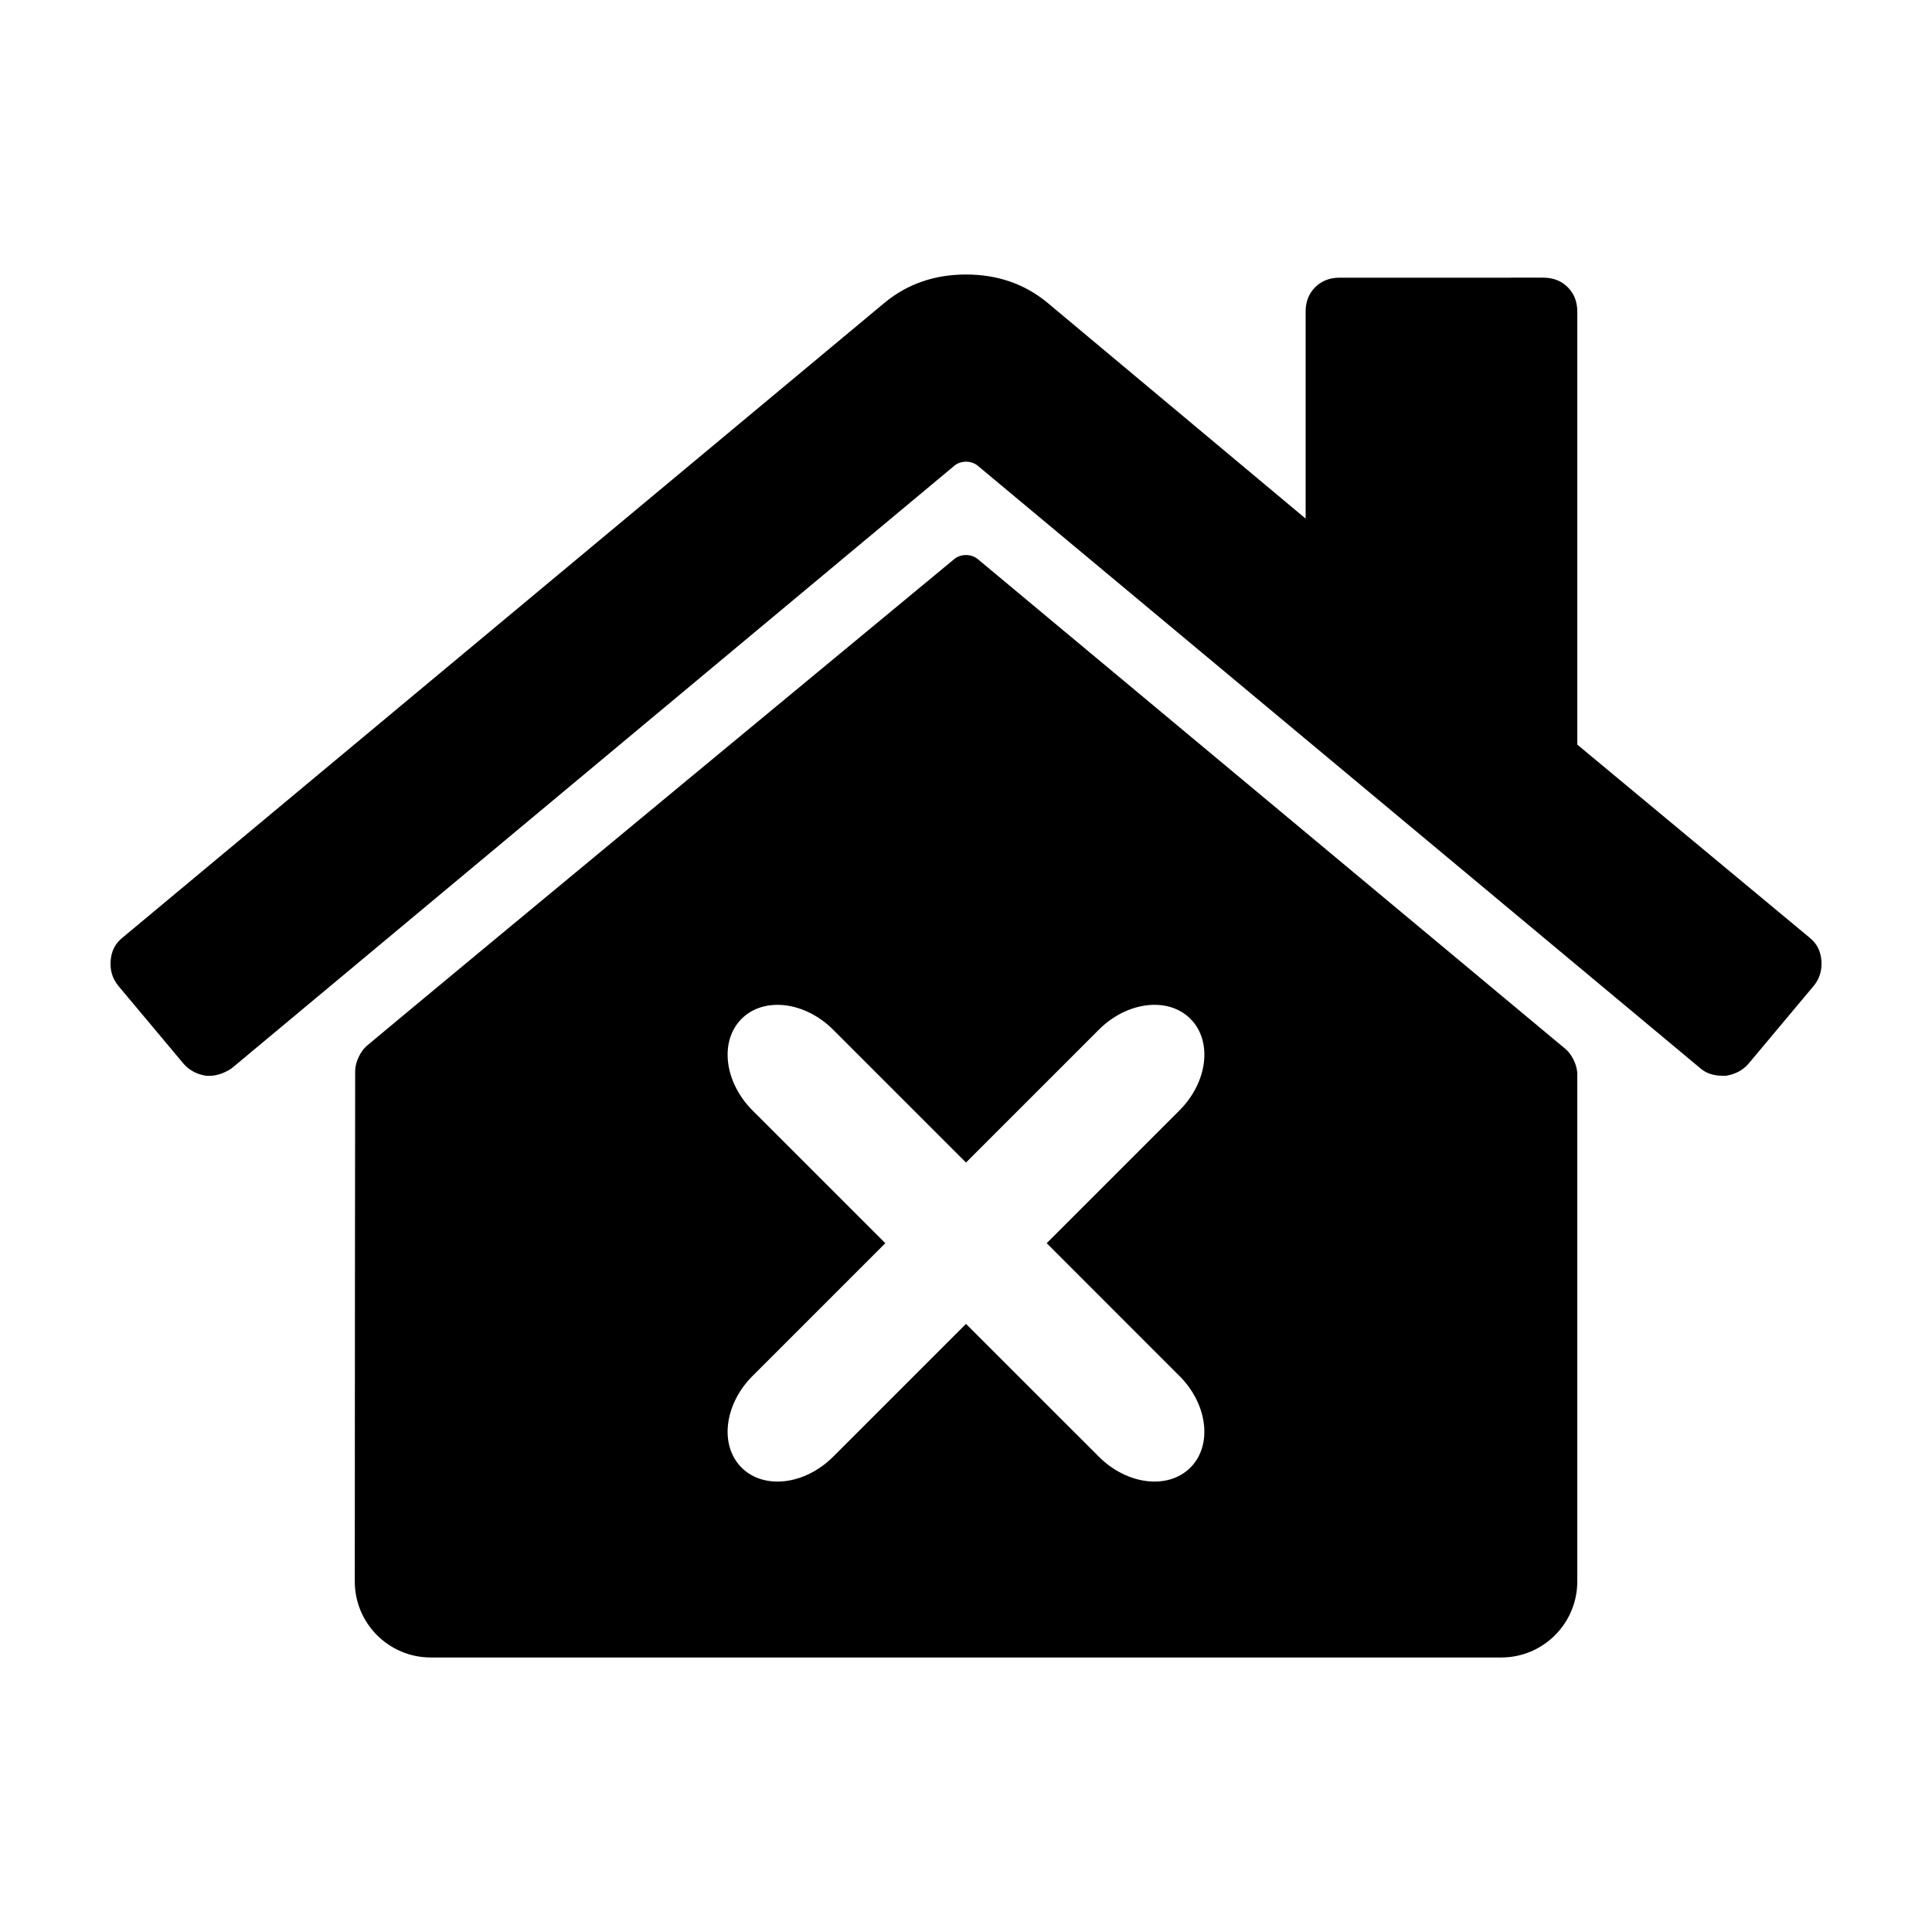
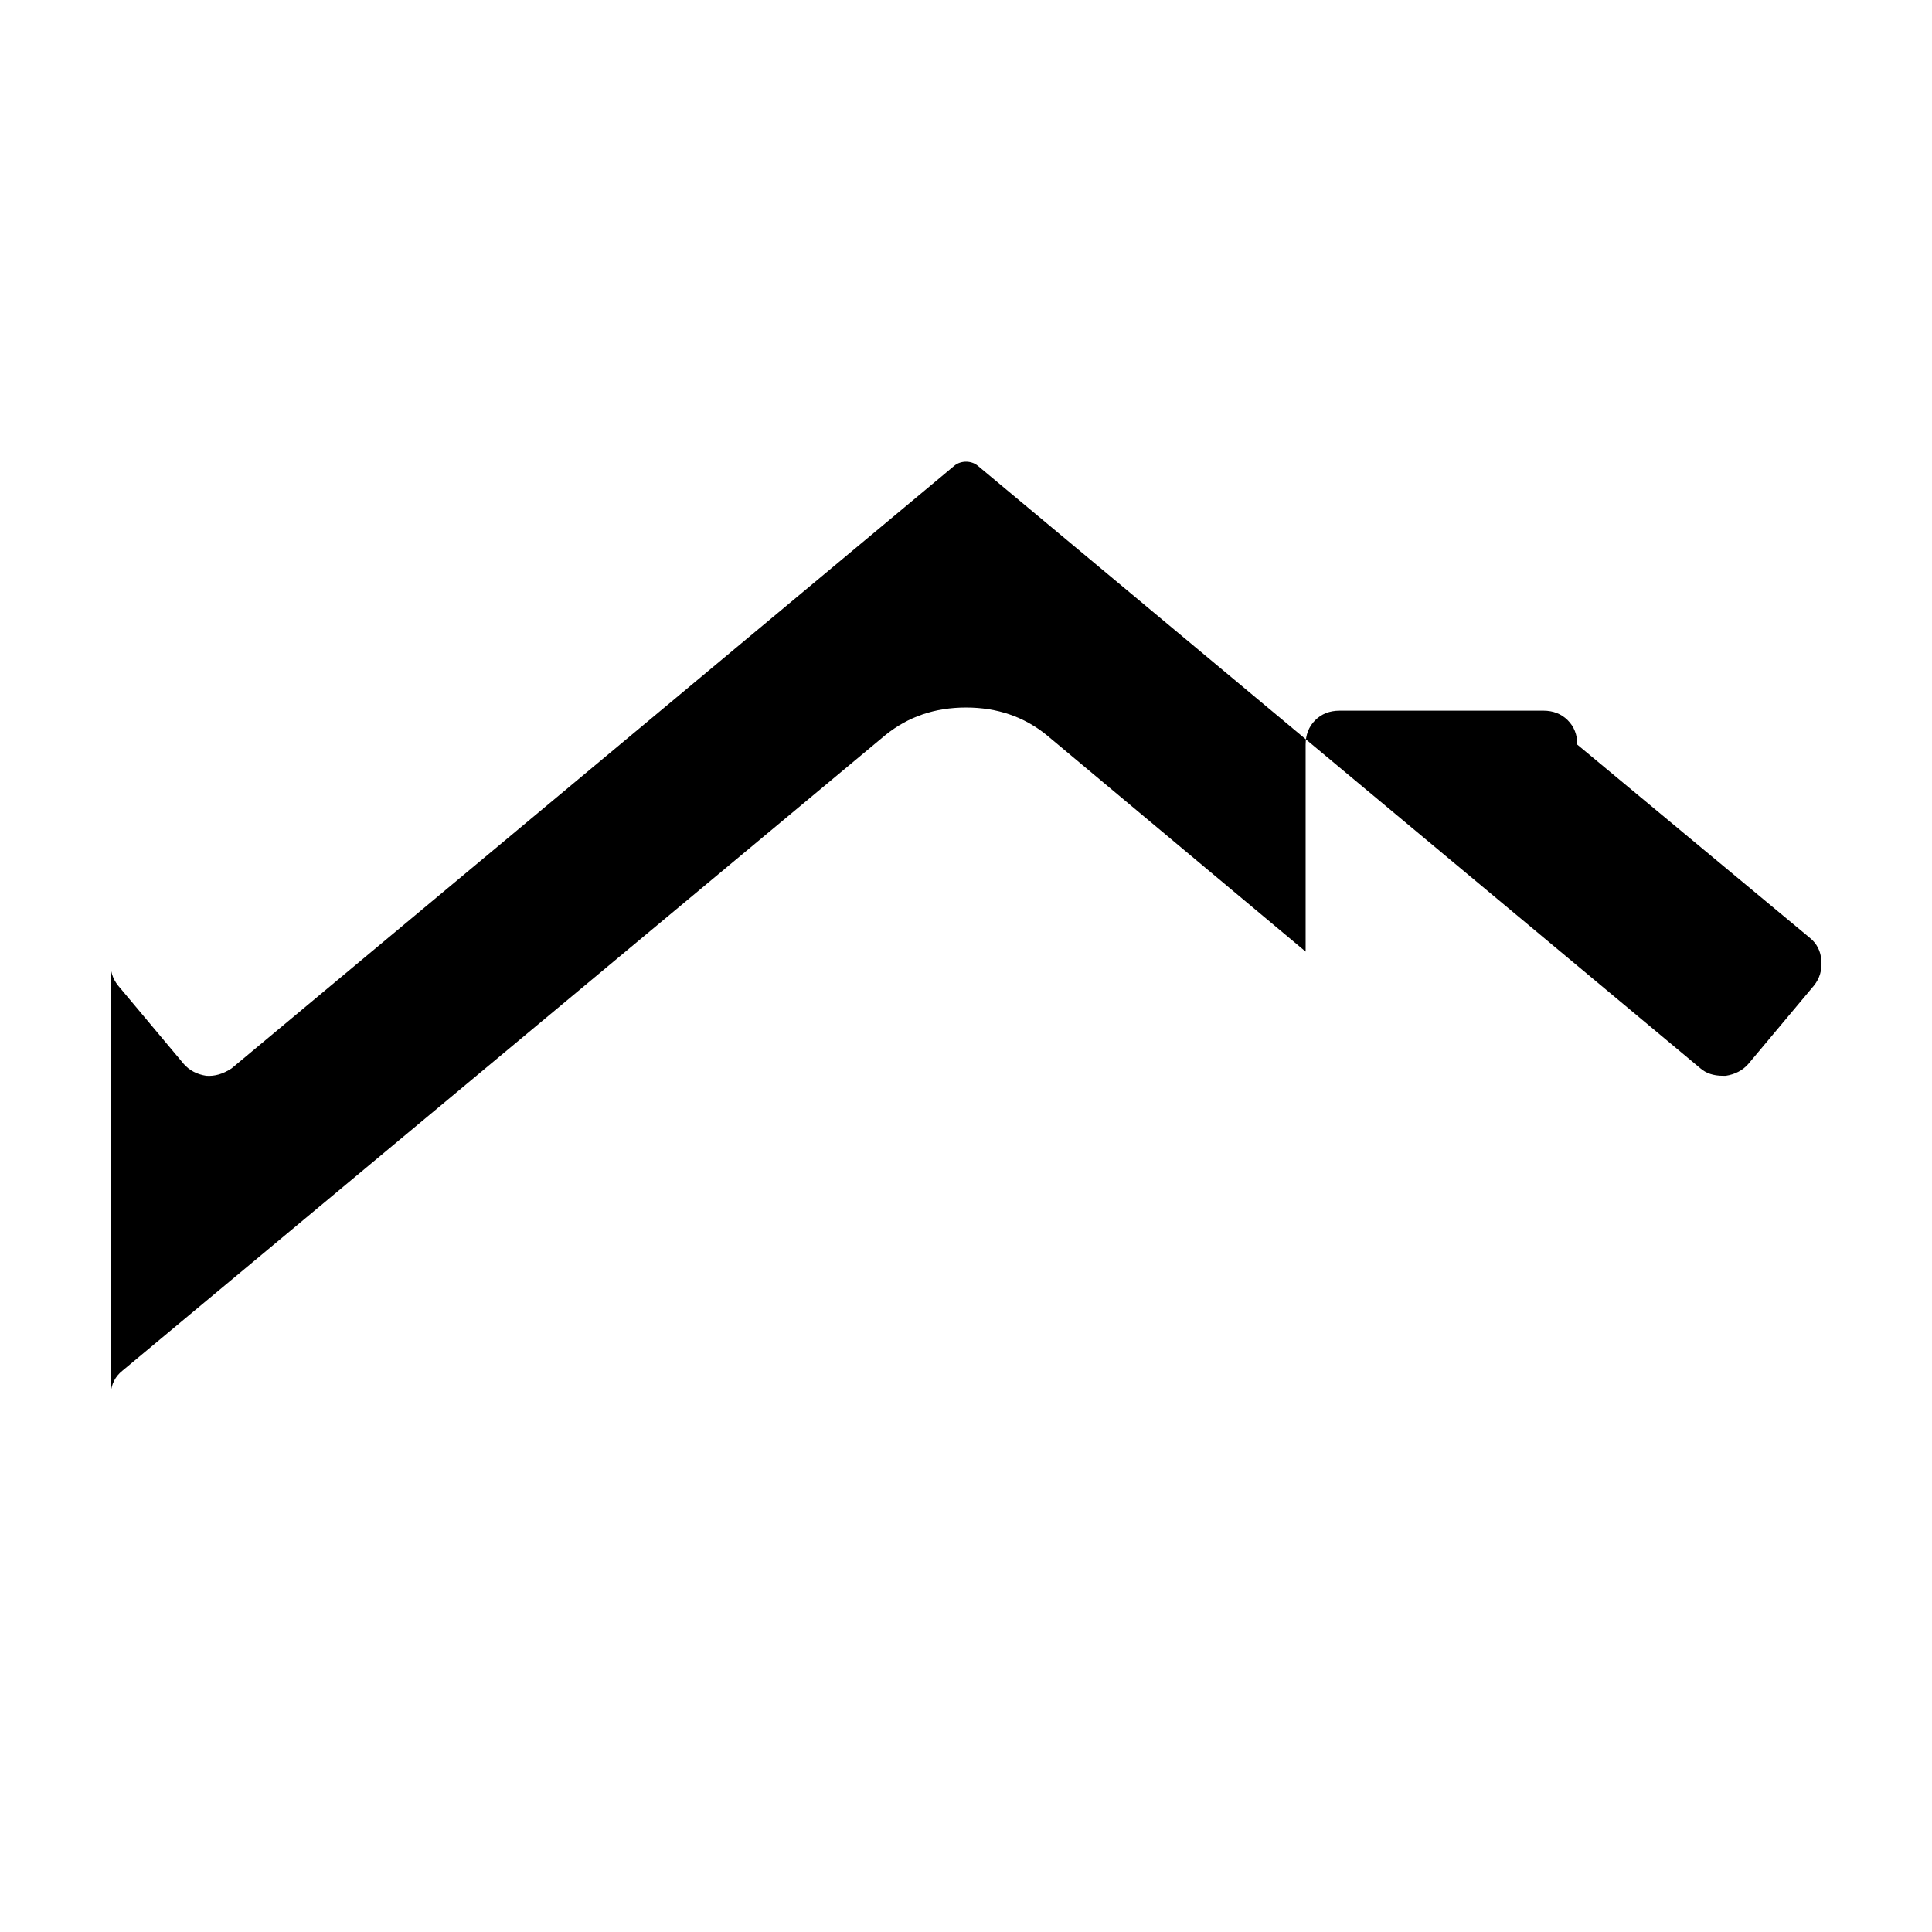
<svg xmlns="http://www.w3.org/2000/svg" fill="#000000" width="800px" height="800px" version="1.1" viewBox="144 144 512 512">
  <g>
-     <path d="m173.32 398.57c-0.188 2.535 0.469 4.731 1.969 6.609l17.438 20.816c1.5 1.684 3.465 2.715 5.91 3.094 2.246 0.18 4.504-0.473 6.75-1.969l191.53-159.7c1.707-1.422 4.481-1.422 6.191 0l191.52 159.7c1.5 1.309 3.465 1.969 5.91 1.969h0.84c2.434-0.379 4.41-1.41 5.91-3.094l17.434-20.816c1.5-1.875 2.16-4.074 1.969-6.609-0.188-2.535-1.215-4.543-3.09-6.047l-61.602-51.188v-114.75c0-2.625-0.848-4.781-2.535-6.465-1.688-1.691-3.844-2.535-6.465-2.535l-53.996 0.004c-2.625 0-4.781 0.84-6.473 2.535-1.688 1.684-2.527 3.844-2.527 6.465v54.844l-68.625-57.375c-5.996-4.871-13.121-7.309-21.371-7.309-8.254 0-15.375 2.438-21.375 7.309l-202.22 168.47c-1.867 1.496-2.902 3.512-3.086 6.047z" />
-     <path d="m396.89 292.16s-133.6 110.49-155.67 128.98c-1.707 1.43-3.094 4.414-3.098 6.637-0.039 10.02-0.082 95.562-0.102 135.31-0.004 11.141 9.02 20.164 20.152 20.164h283.67c11.133 0 20.156-9.023 20.156-20.164v-134.46c0-2.227-1.387-5.188-3.098-6.613l-155.8-129.86c-1.715-1.418-4.504-1.418-6.215 0zm62.578 121.83c5.91 5.906 4.606 16.777-2.902 24.285l-35.18 35.18 35.18 35.188c7.512 7.508 8.805 18.379 2.902 24.285-5.906 5.906-16.777 4.606-24.277-2.902l-35.191-35.184-35.188 35.188c-7.508 7.508-18.375 8.805-24.285 2.902-5.906-5.906-4.606-16.777 2.902-24.285l35.188-35.188-35.188-35.18c-7.508-7.508-8.805-18.379-2.902-24.285 5.91-5.906 16.777-4.606 24.285 2.902l35.188 35.188 35.188-35.188c7.504-7.512 18.375-8.812 24.281-2.906z" />
+     <path d="m173.32 398.57c-0.188 2.535 0.469 4.731 1.969 6.609l17.438 20.816c1.5 1.684 3.465 2.715 5.91 3.094 2.246 0.18 4.504-0.473 6.75-1.969l191.53-159.7c1.707-1.422 4.481-1.422 6.191 0l191.52 159.7c1.5 1.309 3.465 1.969 5.91 1.969h0.84c2.434-0.379 4.41-1.41 5.91-3.094l17.434-20.816c1.5-1.875 2.16-4.074 1.969-6.609-0.188-2.535-1.215-4.543-3.09-6.047l-61.602-51.188c0-2.625-0.848-4.781-2.535-6.465-1.688-1.691-3.844-2.535-6.465-2.535l-53.996 0.004c-2.625 0-4.781 0.84-6.473 2.535-1.688 1.684-2.527 3.844-2.527 6.465v54.844l-68.625-57.375c-5.996-4.871-13.121-7.309-21.371-7.309-8.254 0-15.375 2.438-21.375 7.309l-202.22 168.47c-1.867 1.496-2.902 3.512-3.086 6.047z" />
  </g>
</svg>